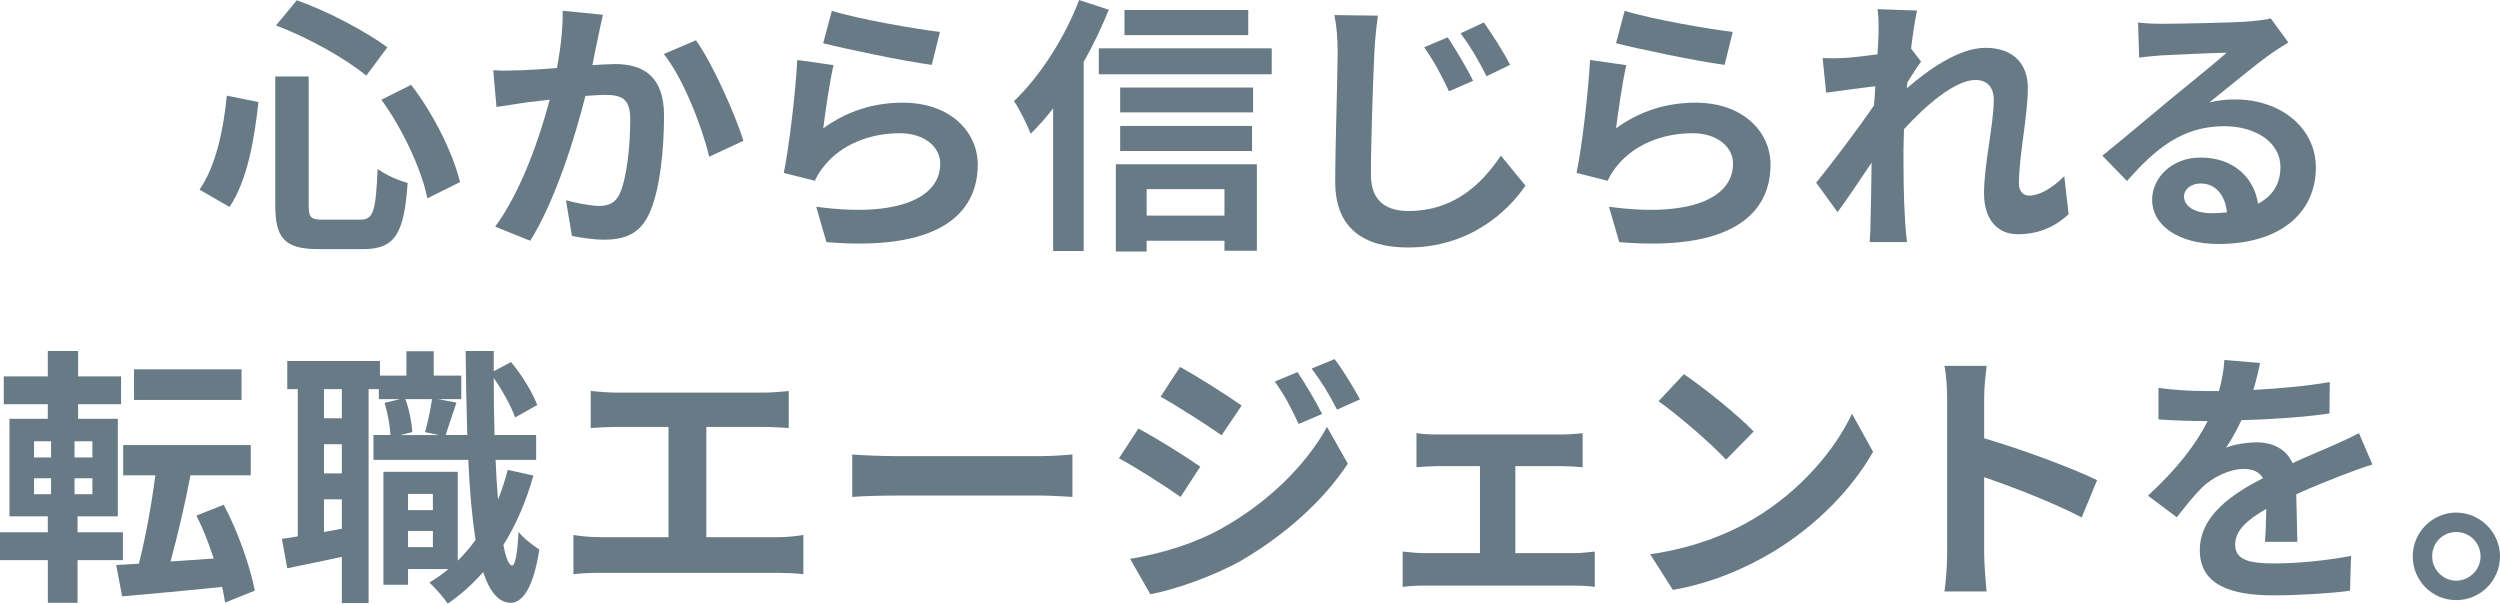
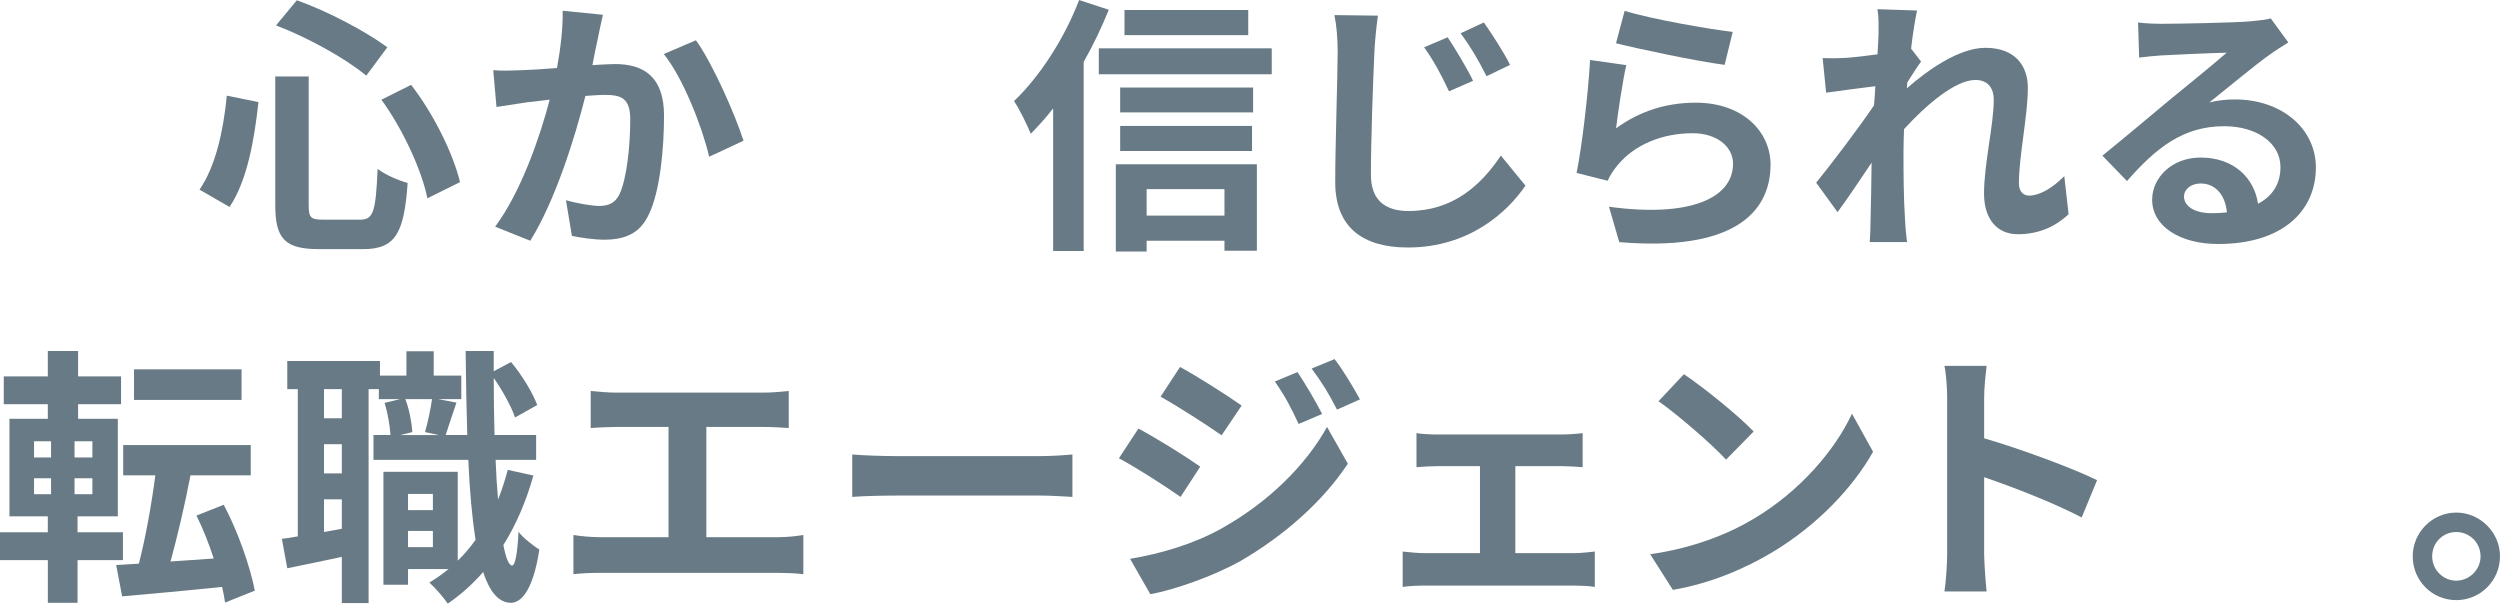
<svg xmlns="http://www.w3.org/2000/svg" id="_レイヤー_2" data-name="レイヤー 2" viewBox="0 0 655.66 158.31">
  <defs>
    <style>
      .cls-1 {
        fill: #677a85;
        stroke-width: 0px;
      }
    </style>
  </defs>
  <g id="_レイヤー_3" data-name="レイヤー 3">
    <g>
      <path class="cls-1" d="M67.78,26.79c-1.06,9.71-2.91,20.55-7.58,27.49l-7.87-4.54c4.18-6.09,6.24-15.24,7.16-24.66l8.29,1.7ZM80.96,20.05v33.66c0,3.4.5,3.9,3.83,3.9h9.71c3.47,0,4.04-2.2,4.54-13.32,1.98,1.56,5.53,3.05,7.87,3.69-.92,13.18-3.19,17.36-11.69,17.36h-11.55c-9,0-11.48-2.76-11.48-11.62V20.05h8.79ZM77.85.07c8.36,2.98,18.14,8.22,23.74,12.33l-5.53,7.44c-5.46-4.54-15.31-9.99-23.67-13.18L77.85.07ZM107.82,22.25c6.02,7.79,11.05,18.14,12.83,25.51l-8.57,4.25c-1.42-7.23-6.38-18.07-12.05-25.86l7.79-3.9Z" />
      <path class="cls-1" d="M156.86,9.78c-.5,2.13-.99,4.75-1.49,7.3,2.34-.14,4.46-.28,5.95-.28,7.51,0,12.83,3.33,12.83,13.53,0,8.36-.99,19.84-4.04,26.01-2.34,4.96-6.31,6.52-11.62,6.52-2.76,0-6.09-.5-8.5-.99l-1.56-9.35c2.76.78,6.8,1.49,8.72,1.49,2.34,0,4.18-.71,5.31-3.05,1.91-4.04,2.83-12.61,2.83-19.63,0-5.67-2.41-6.45-6.87-6.45-1.13,0-2.91.14-4.89.28-2.69,10.77-7.94,27.56-14.46,37.98l-9.21-3.69c6.87-9.28,11.76-23.6,14.31-33.31-2.55.28-4.75.57-6.09.71-1.98.35-5.74.85-7.87,1.2l-.85-9.64c2.55.21,4.96.07,7.58,0,2.2-.07,5.53-.28,9.14-.57.99-5.39,1.56-10.56,1.49-15.02l10.56,1.06c-.43,1.84-.92,4.11-1.28,5.88ZM194.99,36.92l-9,4.18c-1.84-7.87-6.87-20.69-11.9-26.93l8.43-3.61c4.39,6.09,10.35,19.63,12.47,26.36Z" />
-       <path class="cls-1" d="M215.9,33.66c6.45-4.68,13.46-6.73,20.9-6.73,12.4,0,19.63,7.65,19.63,16.23,0,12.9-10.2,22.82-39.68,20.34l-2.69-9.28c21.26,2.91,32.53-2.27,32.53-11.27,0-4.61-4.39-8.01-10.56-8.01-8.01,0-15.24,2.98-19.7,8.36-1.28,1.56-1.98,2.69-2.62,4.11l-8.15-2.06c1.42-6.94,3.05-20.83,3.54-29.62l9.5,1.35c-.92,3.9-2.2,12.54-2.69,16.58ZM246.51,8.36l-2.13,8.65c-7.16-.92-22.96-4.25-28.49-5.67l2.27-8.5c6.73,2.13,22.18,4.82,28.34,5.53Z" />
      <path class="cls-1" d="M290.8,2.55c-1.84,4.54-4.04,9.21-6.59,13.68v49.6h-8.01V28.42c-1.91,2.48-3.9,4.68-5.88,6.66-.78-1.98-2.98-6.59-4.39-8.57,6.73-6.38,13.25-16.44,17.08-26.5l7.79,2.55ZM333.53,12.68v6.8h-45.35v-6.8h45.35ZM292.64,43.08h36.99v22.68h-8.5v-2.62h-20.41v2.83h-8.08v-22.89ZM328.64,29.48h-34.86v-6.52h34.86v6.52ZM293.78,33.02h34.58v6.59h-34.58v-6.59ZM327.37,9.21h-32.46V2.62h32.46v6.59ZM300.72,49.6v6.94h20.41v-6.94h-20.41Z" />
      <path class="cls-1" d="M360.46,13.53c-.36,7.65-.92,23.46-.92,32.31,0,7.16,4.32,9.5,9.85,9.5,11.69,0,19.06-6.8,24.23-14.53l6.45,7.87c-4.61,6.8-14.67,16.23-30.83,16.23-11.62,0-19.06-5.1-19.06-17.15,0-9.5.64-28.13.64-34.23,0-3.4-.28-6.8-.85-9.57l11.41.14c-.42,2.98-.78,6.59-.92,9.42ZM386.33,21.19l-6.31,2.76c-2.12-4.54-3.97-7.94-6.52-11.55l6.17-2.62c1.98,2.98,5.1,8.15,6.66,11.41ZM396.04,17.01l-6.17,2.98c-2.27-4.46-4.18-7.72-6.8-11.27l6.09-2.83c2.06,2.91,5.32,7.94,6.87,11.12Z" />
      <path class="cls-1" d="M423.82,33.66c6.45-4.68,13.46-6.73,20.9-6.73,12.4,0,19.63,7.65,19.63,16.23,0,12.9-10.2,22.82-39.68,20.34l-2.69-9.28c21.26,2.91,32.53-2.27,32.53-11.27,0-4.61-4.39-8.01-10.56-8.01-8.01,0-15.24,2.98-19.7,8.36-1.28,1.56-1.98,2.69-2.62,4.11l-8.15-2.06c1.42-6.94,3.05-20.83,3.54-29.62l9.5,1.35c-.92,3.9-2.2,12.54-2.69,16.58ZM454.43,8.36l-2.12,8.65c-7.16-.92-22.96-4.25-28.49-5.67l2.27-8.5c6.73,2.13,22.18,4.82,28.34,5.53Z" />
      <path class="cls-1" d="M492.42,2.41l10.35.35c-.42,1.98-1.06,5.6-1.56,9.99l2.62,3.4c-.99,1.28-2.41,3.61-3.61,5.46-.07.5-.07.99-.14,1.56,5.6-4.89,13.75-10.63,20.62-10.63,7.65,0,11.13,4.54,11.13,10.49,0,7.37-2.34,17.79-2.34,25.08,0,1.84.92,3.19,2.69,3.19,2.62,0,5.95-1.84,9.21-5.1l1.13,9.99c-3.26,3.05-7.58,5.24-13.32,5.24-5.32,0-8.86-3.83-8.86-10.7,0-7.65,2.55-18.07,2.55-24.52,0-3.47-1.84-5.24-4.82-5.24-5.24,0-12.9,6.52-18.71,12.9-.07,1.98-.14,3.9-.14,5.74,0,5.81,0,11.76.42,18.42.07,1.28.28,3.83.5,5.46h-9.78c.14-1.63.21-4.11.21-5.24.14-5.53.21-9.64.28-15.59-2.98,4.46-6.45,9.64-8.93,12.97l-5.6-7.72c4.04-4.96,11.12-14.31,15.16-20.27.14-1.63.28-3.33.35-5.03-3.47.43-8.93,1.13-12.9,1.7l-.92-9.07c2.05.07,3.68.07,6.17-.07,2.05-.14,5.17-.5,8.22-.92.14-2.69.28-4.68.28-5.46,0-2.06.07-4.18-.28-6.38Z" />
      <path class="cls-1" d="M567.18,6.24c3.76,0,18.92-.28,22.96-.64,2.91-.28,4.54-.5,5.39-.78l4.61,6.31c-1.63,1.06-3.33,2.06-4.96,3.26-3.83,2.69-11.27,8.93-15.73,12.47,2.34-.57,4.46-.78,6.73-.78,12.05,0,21.19,7.51,21.19,17.86,0,11.2-8.5,20.05-25.65,20.05-9.85,0-17.29-4.54-17.29-11.62,0-5.74,5.17-11.05,12.68-11.05,8.79,0,14.1,5.39,15.09,12.12,3.9-2.06,5.88-5.31,5.88-9.64,0-6.38-6.38-10.7-14.74-10.7-10.84,0-17.93,5.74-25.51,14.38l-6.45-6.66c5.03-4.04,13.61-11.27,17.79-14.74,3.97-3.26,11.34-9.21,14.81-12.26-3.61.07-13.39.5-17.15.71-1.91.14-4.18.35-5.81.57l-.28-9.21c1.98.28,4.46.35,6.45.35ZM579.93,55.91c1.49,0,2.83-.07,4.11-.21-.43-4.61-3.05-7.58-6.87-7.58-2.69,0-4.39,1.63-4.39,3.4,0,2.62,2.91,4.39,7.16,4.39Z" />
      <path class="cls-1" d="M20.34,146.9v11.2h-7.79v-11.2H0v-7.3h12.54v-4.18H2.48v-25.58h10.06v-3.83H.99v-7.3h11.55v-6.66h7.94v6.66h11.27v7.3h-11.27v3.83h10.42v25.58h-10.56v4.18h11.9v7.3h-11.9ZM8.93,119.98h4.46v-4.25h-4.46v4.25ZM8.93,129.61h4.46v-4.18h-4.46v4.18ZM24.23,115.72h-4.68v4.25h4.68v-4.25ZM24.23,125.43h-4.68v4.18h4.68v-4.18ZM59.03,158.03c-.21-1.28-.42-2.62-.78-4.11-9.42.99-18.92,1.84-26.22,2.48l-1.56-8.22,5.95-.35c1.7-6.52,3.33-15.52,4.32-23.17h-8.43v-7.94h33.45v7.94h-15.8c-1.49,7.79-3.47,16.16-5.24,22.6l11.34-.78c-1.28-3.9-2.83-7.87-4.54-11.27l7.16-2.83c3.76,7.09,6.94,16.23,8.15,22.53l-7.79,3.12ZM63.35,104.88h-28.2v-8.01h28.2v8.01Z" />
      <path class="cls-1" d="M139.89,124.72c-1.91,6.8-4.54,12.9-7.87,18.21.64,3.4,1.42,5.31,2.27,5.39.85,0,1.42-3.26,1.7-8.86,1.2,1.7,4.25,3.9,5.46,4.68-1.77,11.48-5.1,13.96-7.51,13.96-3.19-.07-5.53-2.91-7.23-8.08-2.76,3.19-5.88,5.95-9.28,8.29-.92-1.42-3.33-4.18-4.82-5.53,1.77-1.06,3.47-2.27,5.03-3.54h-10.63v4.11h-6.45v-29.62h19.49v23.31c1.7-1.63,3.26-3.47,4.68-5.46-.92-5.74-1.56-12.83-1.91-20.97h-24.87v-6.52h4.46c-.14-2.34-.71-5.81-1.56-8.43l4.11-.99h-5.6v-2.62h-2.69v56.12h-7.02v-12.12c-5.03,1.06-10.06,2.13-14.31,2.98l-1.42-7.72c1.28-.14,2.69-.35,4.18-.64v-38.62h-2.76v-7.37h24.31v3.83h6.94v-6.38h7.16v6.38h7.23v6.16h-6.09l4.82.92c-1.06,3.05-2.06,6.24-2.83,8.5h5.67c-.21-6.73-.35-14.17-.43-22.04h7.37v5.31l4.54-2.41c2.91,3.47,5.67,8.08,6.87,11.27l-5.81,3.26c-.99-2.83-3.26-7.02-5.6-10.35,0,5.24.07,10.2.21,14.95h10.91v6.52h-10.63c.14,3.76.35,7.23.64,10.42.99-2.48,1.84-5.1,2.55-7.79l6.73,1.49ZM89.65,102.05h-4.68v7.65h4.68v-7.65ZM89.65,116.5h-4.68v7.65h4.68v-7.65ZM89.65,138.68v-7.72h-4.68v8.57l4.68-.85ZM106.3,104.67c1.06,2.69,1.7,6.31,1.84,8.65l-3.19.78h10.13l-3.61-.78c.71-2.48,1.49-6.09,1.84-8.65h-7.02ZM107.01,129.54v4.25h6.52v-4.25h-6.52ZM113.53,143.5v-4.25h-6.52v4.25h6.52Z" />
      <path class="cls-1" d="M161.65,102.97h38.55c2.13,0,4.61-.21,6.66-.43v9.71c-2.13-.14-4.61-.28-6.66-.28h-14.95v28.91h18.78c2.55,0,4.82-.28,6.66-.57v10.28c-2.06-.28-5.03-.35-6.66-.35h-46.7c-2.13,0-4.61.07-6.94.35v-10.28c2.2.35,4.75.57,6.94.57h18v-28.91h-13.68c-1.91,0-4.96.14-6.73.28v-9.71c1.84.21,4.75.43,6.73.43Z" />
      <path class="cls-1" d="M234.92,119.62h38.05c3.33,0,6.45-.28,8.29-.42v11.12c-1.7-.07-5.31-.35-8.29-.35h-38.05c-4.04,0-8.79.14-11.41.35v-11.12c2.55.21,7.72.42,11.41.42Z" />
      <path class="cls-1" d="M314.79,122.38l-5.17,7.94c-4.04-2.83-11.41-7.58-16.16-10.13l5.1-7.79c4.82,2.55,12.61,7.44,16.23,9.99ZM320.46,138.54c12.05-6.73,21.97-16.44,27.57-26.57l5.46,9.64c-6.52,9.85-16.58,18.78-28.13,25.51-7.23,4.04-17.43,7.58-23.67,8.72l-5.31-9.28c7.94-1.35,16.44-3.76,24.09-8.01ZM325.63,106.37l-5.24,7.79c-3.97-2.76-11.34-7.51-16.01-10.13l5.1-7.79c4.68,2.55,12.47,7.51,16.16,10.13ZM346.75,108.57l-6.17,2.62c-2.05-4.46-3.68-7.51-6.24-11.13l5.95-2.48c1.98,2.98,4.82,7.72,6.45,10.98ZM356.67,104.74l-6.02,2.69c-2.27-4.46-4.04-7.23-6.66-10.77l6.02-2.48c2.2,2.83,4.96,7.44,6.66,10.56Z" />
      <path class="cls-1" d="M377.08,113.95h32.46c1.7,0,3.83-.14,5.53-.35v8.93c-1.77-.14-3.9-.28-5.53-.28h-12.12v22.82h15.45c1.91,0,3.9-.28,5.39-.42v9.28c-1.56-.28-4.18-.35-5.39-.35h-39.19c-1.7,0-3.9.07-5.81.35v-9.28c1.84.21,4.04.42,5.81.42h14.46v-22.82h-11.05c-1.49,0-4.04.14-5.6.28v-8.93c1.56.28,4.04.35,5.6.35Z" />
      <path class="cls-1" d="M459.92,136.06c12.12-7.16,21.33-18,25.79-27.56l5.53,9.99c-5.39,9.57-14.81,19.35-26.22,26.22-7.16,4.32-16.3,8.29-26.29,9.99l-5.95-9.35c11.05-1.56,20.27-5.17,27.14-9.28ZM459.92,113.17l-7.23,7.37c-3.68-3.97-12.54-11.69-17.72-15.31l6.66-7.09c4.96,3.33,14.17,10.7,18.28,15.02Z" />
      <path class="cls-1" d="M510.67,104.46c0-2.48-.21-6.02-.71-8.5h11.05c-.28,2.48-.64,5.6-.64,8.5v10.49c9.5,2.76,23.1,7.79,29.62,10.98l-4.04,9.78c-7.3-3.83-17.93-7.94-25.58-10.56v20.05c0,2.05.35,7.02.64,9.92h-11.05c.42-2.83.71-7.09.71-9.92v-40.75Z" />
-       <path class="cls-1" d="M590.96,102.26c6.73-.35,13.82-.99,20.05-2.05l-.07,8.22c-6.73.99-15.45,1.56-23.1,1.77-1.21,2.62-2.62,5.17-4.04,7.23,1.84-.85,5.67-1.42,8.01-1.42,4.32,0,7.87,1.84,9.42,5.46,3.68-1.7,6.66-2.91,9.57-4.18,2.76-1.2,5.24-2.34,7.87-3.68l3.54,8.22c-2.27.64-6.02,2.06-8.43,2.98-3.19,1.28-7.23,2.83-11.55,4.82.07,3.97.21,9.21.28,12.47h-8.5c.21-2.13.28-5.53.35-8.64-5.31,3.05-8.15,5.81-8.15,9.35,0,3.9,3.33,4.96,10.27,4.96,6.02,0,13.89-.78,20.12-1.98l-.28,9.14c-4.68.64-13.39,1.21-20.05,1.21-11.12,0-19.34-2.69-19.34-11.83s8.5-14.74,16.58-18.92c-1.06-1.77-2.98-2.41-4.96-2.41-3.97,0-8.36,2.27-11.05,4.89-2.12,2.13-4.18,4.68-6.59,7.79l-7.58-5.67c7.44-6.87,12.47-13.18,15.66-19.56h-.92c-2.91,0-8.08-.14-11.98-.43v-8.29c3.61.57,8.86.85,12.47.85h3.4c.78-2.83,1.28-5.6,1.42-8.15l9.35.78c-.35,1.77-.85,4.11-1.77,7.09Z" />
      <path class="cls-1" d="M655.66,145.91c0,6.31-5.1,11.48-11.48,11.48s-11.41-5.17-11.41-11.48,5.17-11.48,11.41-11.48,11.48,5.17,11.48,11.48ZM650.56,145.91c0-3.54-2.83-6.38-6.38-6.38s-6.31,2.83-6.31,6.38,2.91,6.38,6.31,6.38,6.38-2.83,6.38-6.38Z" />
    </g>
  </g>
</svg>